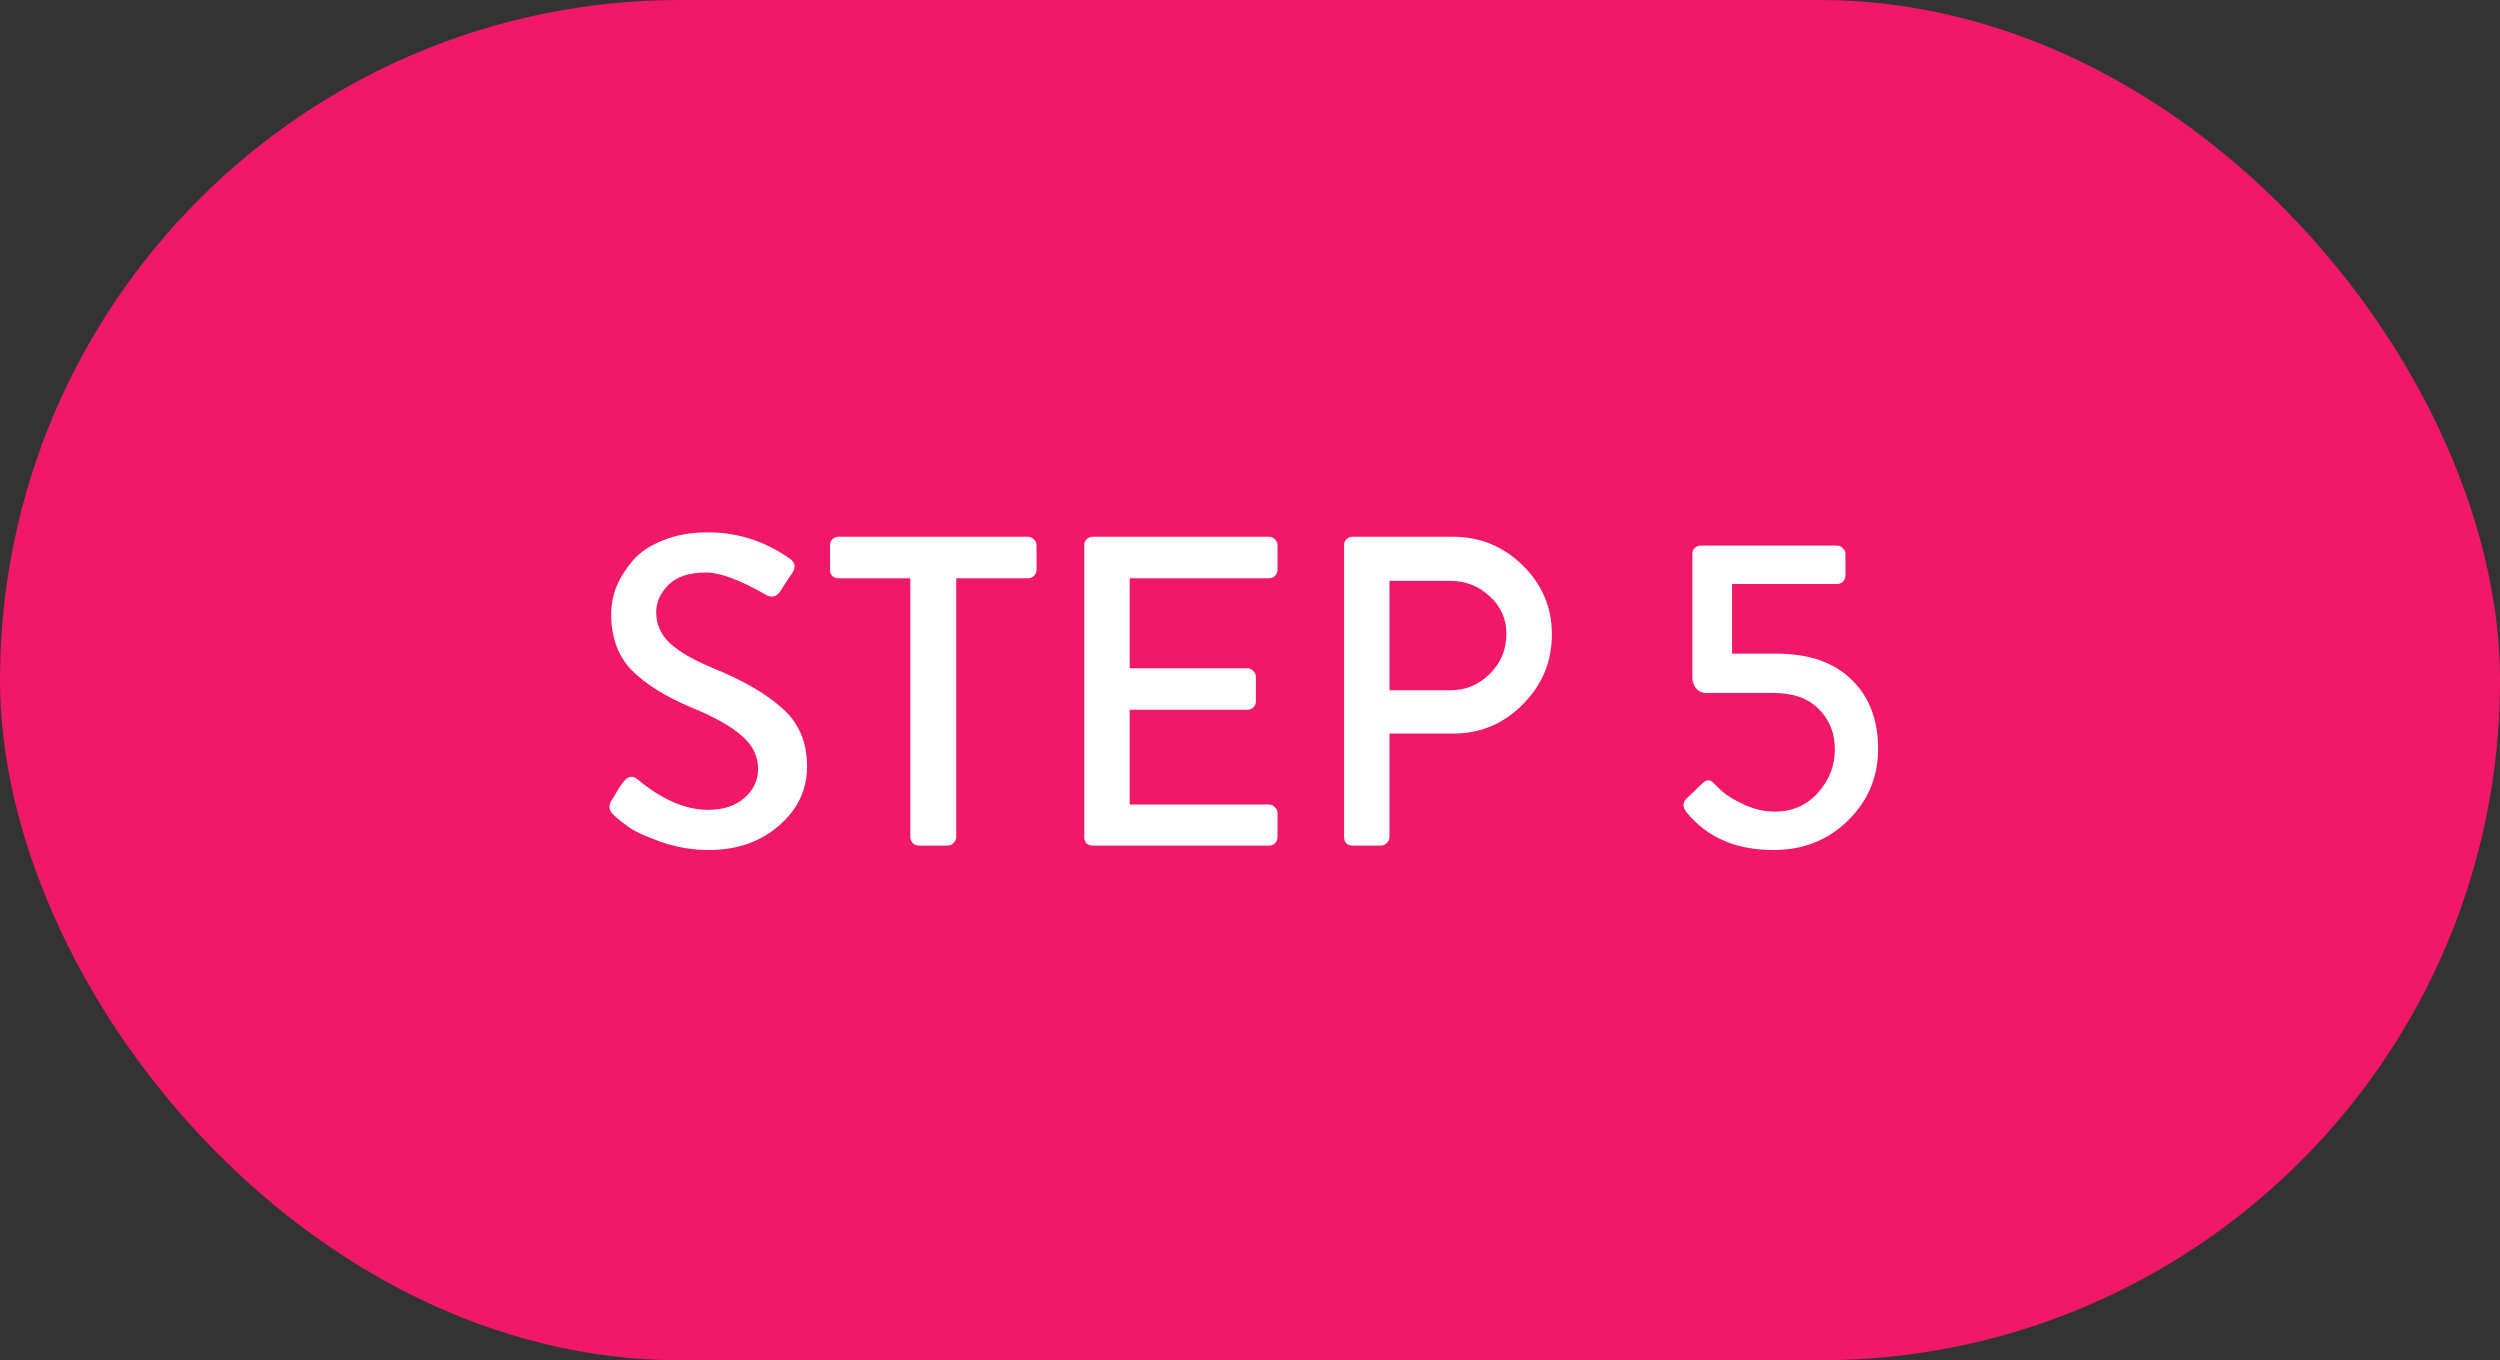
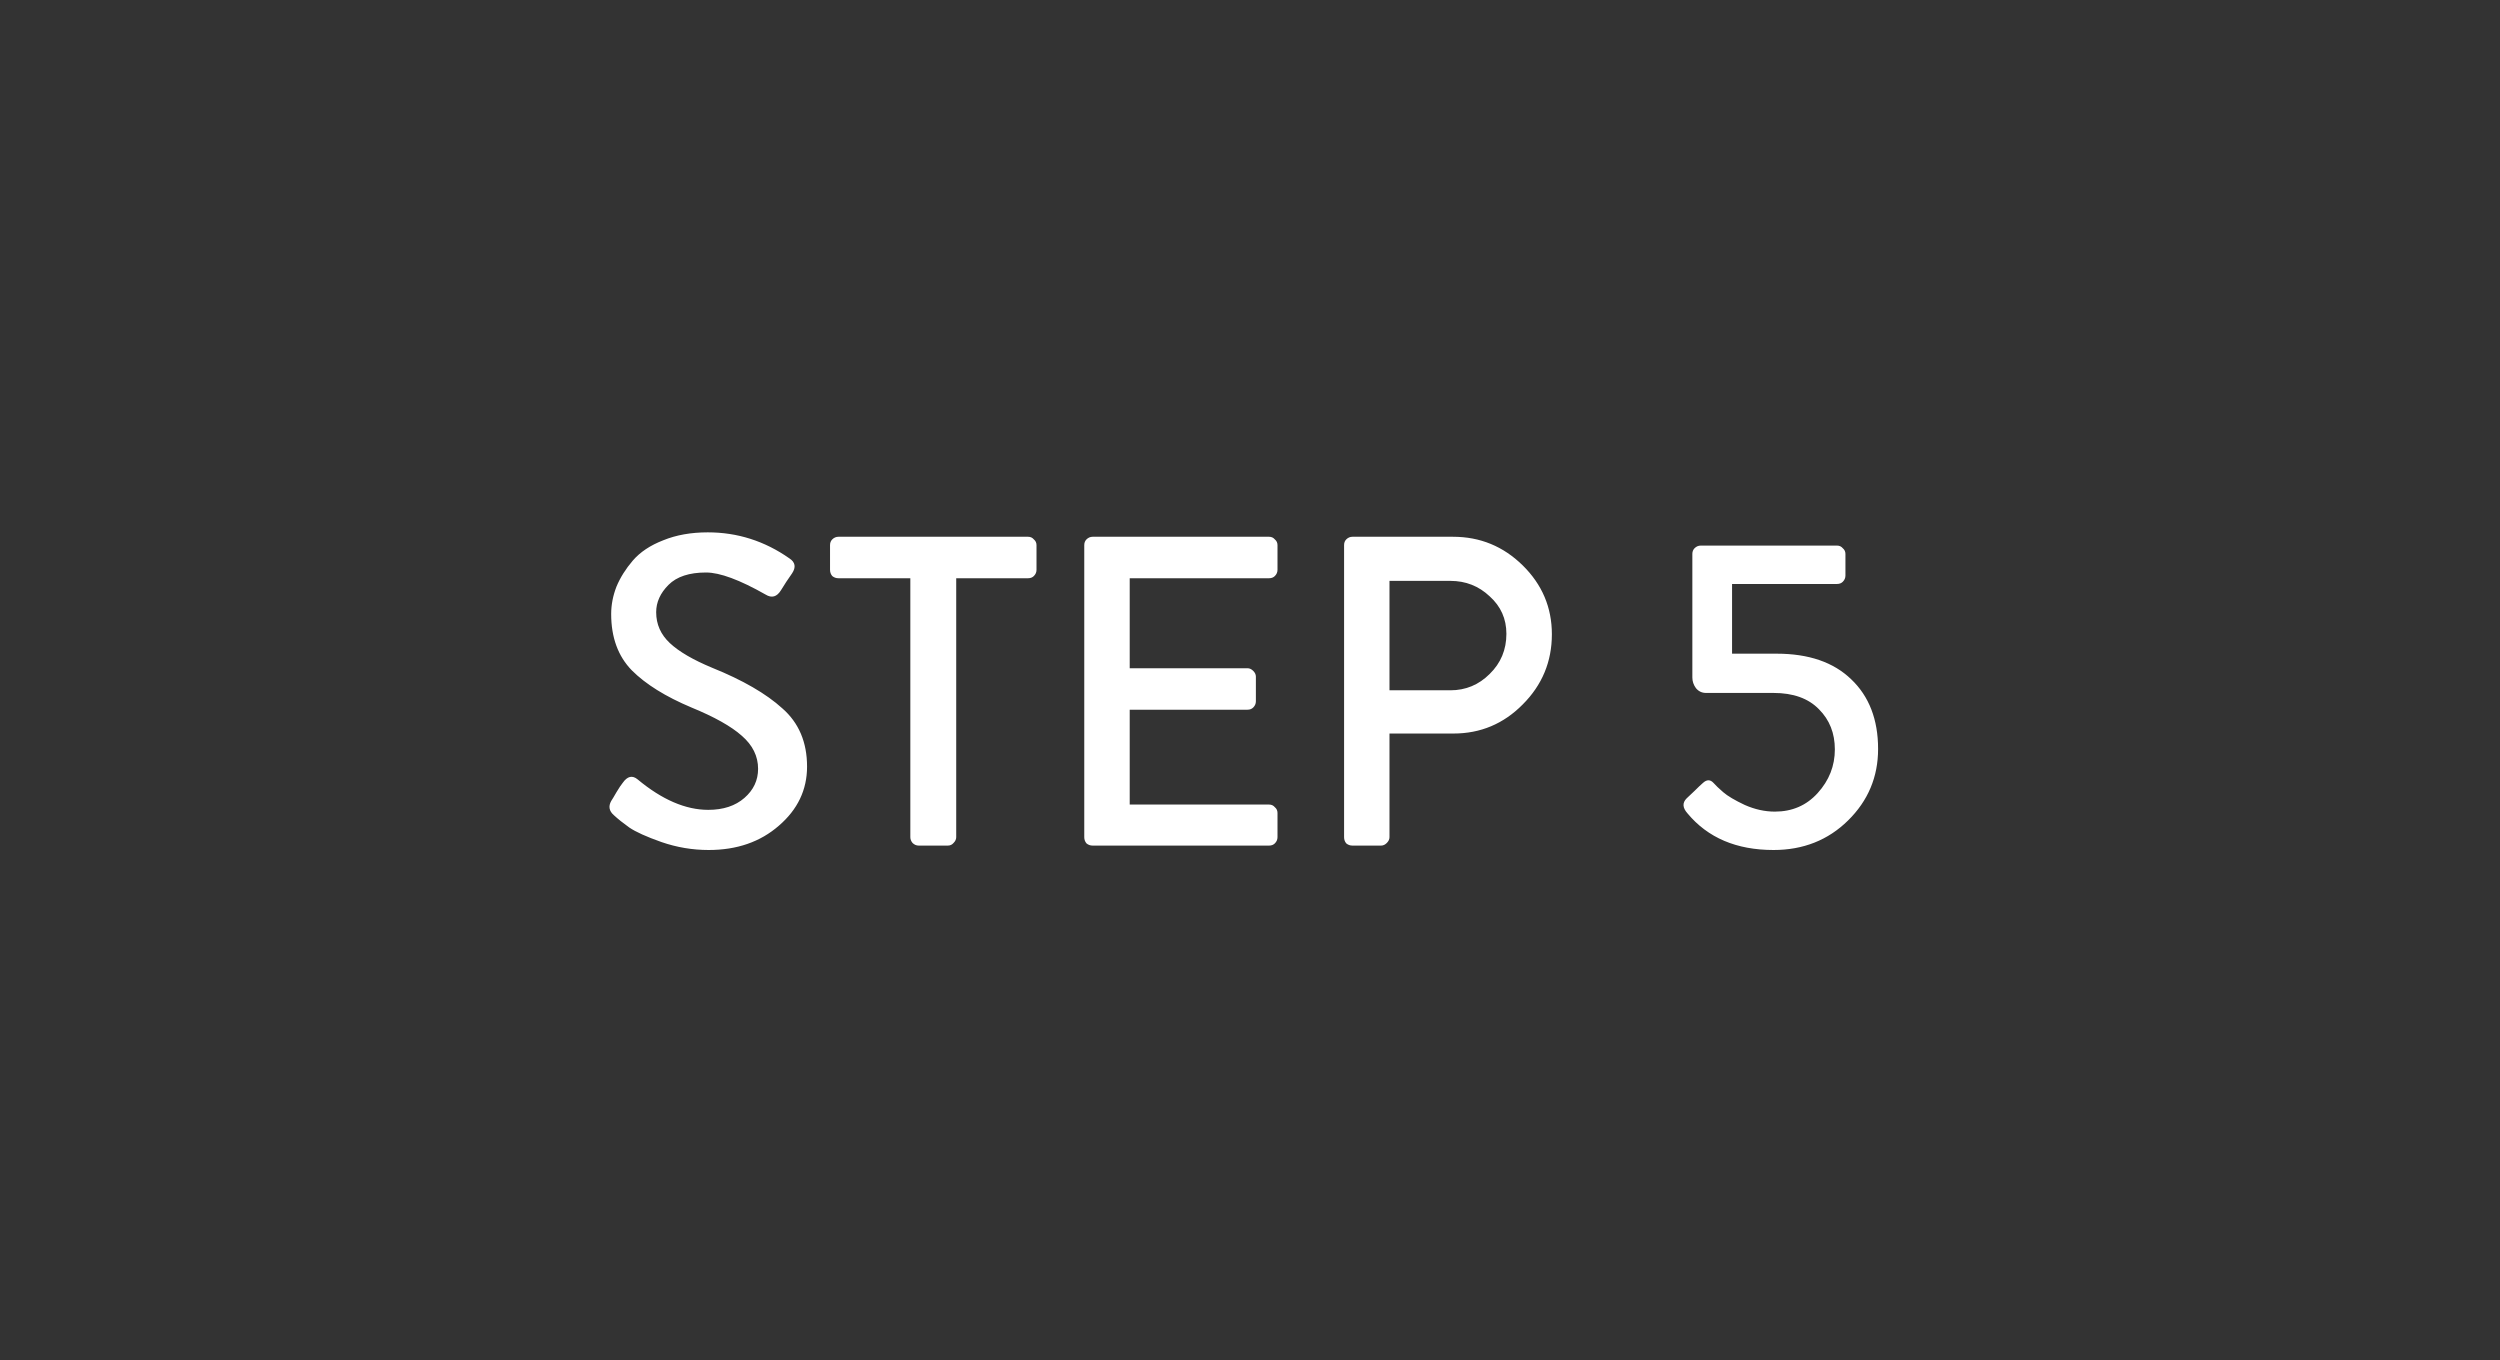
<svg xmlns="http://www.w3.org/2000/svg" width="68" height="37" viewBox="0 0 68 37" fill="none">
  <rect x="0" y="0" width="68" height="37" fill="#333333" stroke="none" />
-   <rect width="68" height="37" rx="18.5" fill="#F11869" />
  <path d="M16.696 22.172C16.568 22.06 16.544 21.932 16.624 21.788C16.656 21.74 16.704 21.66 16.768 21.548C16.84 21.428 16.896 21.344 16.936 21.296C17.064 21.112 17.2 21.08 17.344 21.2C18.008 21.752 18.648 22.028 19.264 22.028C19.672 22.028 20 21.92 20.248 21.704C20.496 21.488 20.62 21.224 20.62 20.912C20.62 20.568 20.472 20.268 20.176 20.012C19.888 19.756 19.432 19.5 18.808 19.244C18.104 18.948 17.564 18.612 17.188 18.236C16.812 17.852 16.624 17.34 16.624 16.7C16.624 16.452 16.672 16.204 16.768 15.956C16.872 15.708 17.02 15.472 17.212 15.248C17.412 15.016 17.688 14.832 18.04 14.696C18.392 14.552 18.796 14.48 19.252 14.48C20.06 14.48 20.8 14.716 21.472 15.188C21.632 15.292 21.656 15.428 21.544 15.596C21.512 15.644 21.46 15.72 21.388 15.824C21.324 15.928 21.276 16.004 21.244 16.052C21.132 16.236 20.992 16.276 20.824 16.172C20.12 15.772 19.58 15.572 19.204 15.572C18.748 15.572 18.408 15.684 18.184 15.908C17.96 16.132 17.848 16.38 17.848 16.652C17.848 16.98 17.972 17.26 18.22 17.492C18.468 17.724 18.852 17.948 19.372 18.164C20.204 18.5 20.84 18.868 21.28 19.268C21.728 19.66 21.952 20.188 21.952 20.852C21.952 21.484 21.696 22.02 21.184 22.46C20.68 22.9 20.044 23.12 19.276 23.12C18.836 23.12 18.408 23.048 17.992 22.904C17.584 22.76 17.292 22.628 17.116 22.508C16.948 22.388 16.808 22.276 16.696 22.172ZM24.761 22.772V15.728H22.805C22.741 15.728 22.685 15.708 22.637 15.668C22.597 15.62 22.577 15.564 22.577 15.5V14.828C22.577 14.764 22.597 14.712 22.637 14.672C22.685 14.624 22.741 14.6 22.805 14.6H27.965C28.029 14.6 28.081 14.624 28.121 14.672C28.169 14.712 28.193 14.764 28.193 14.828V15.5C28.193 15.564 28.169 15.62 28.121 15.668C28.081 15.708 28.029 15.728 27.965 15.728H26.009V22.772C26.009 22.828 25.985 22.88 25.937 22.928C25.897 22.976 25.845 23 25.781 23H24.989C24.925 23 24.869 22.976 24.821 22.928C24.781 22.88 24.761 22.828 24.761 22.772ZM29.492 22.772V14.828C29.492 14.764 29.512 14.712 29.552 14.672C29.6 14.624 29.656 14.6 29.72 14.6H34.52C34.584 14.6 34.636 14.624 34.676 14.672C34.724 14.712 34.748 14.764 34.748 14.828V15.5C34.748 15.564 34.724 15.62 34.676 15.668C34.636 15.708 34.584 15.728 34.52 15.728H30.728V18.176H33.932C33.988 18.176 34.04 18.2 34.088 18.248C34.136 18.296 34.16 18.348 34.16 18.404V19.076C34.16 19.14 34.136 19.196 34.088 19.244C34.048 19.284 33.996 19.304 33.932 19.304H30.728V21.884H34.52C34.584 21.884 34.636 21.908 34.676 21.956C34.724 21.996 34.748 22.048 34.748 22.112V22.772C34.748 22.836 34.724 22.892 34.676 22.94C34.636 22.98 34.584 23 34.52 23H29.72C29.656 23 29.6 22.98 29.552 22.94C29.512 22.892 29.492 22.836 29.492 22.772ZM36.559 22.772V14.828C36.559 14.764 36.578 14.712 36.618 14.672C36.666 14.624 36.722 14.6 36.786 14.6H39.523C40.258 14.6 40.891 14.86 41.419 15.38C41.947 15.9 42.211 16.524 42.211 17.252C42.211 17.996 41.947 18.632 41.419 19.16C40.898 19.688 40.27 19.952 39.535 19.952H37.794V22.772C37.794 22.828 37.77 22.88 37.722 22.928C37.675 22.976 37.623 23 37.566 23H36.786C36.722 23 36.666 22.98 36.618 22.94C36.578 22.892 36.559 22.836 36.559 22.772ZM37.794 18.776H39.45C39.867 18.776 40.222 18.628 40.519 18.332C40.822 18.036 40.974 17.672 40.974 17.24C40.974 16.832 40.822 16.492 40.519 16.22C40.222 15.94 39.867 15.8 39.45 15.8H37.794V18.776ZM45.9 22.124C45.764 21.972 45.756 21.836 45.876 21.716C45.924 21.668 45.996 21.6 46.092 21.512C46.188 21.416 46.264 21.344 46.32 21.296C46.424 21.2 46.52 21.2 46.608 21.296C46.664 21.36 46.752 21.444 46.872 21.548C46.992 21.652 47.188 21.768 47.46 21.896C47.732 22.016 48.004 22.076 48.276 22.076C48.748 22.076 49.136 21.908 49.44 21.572C49.752 21.228 49.908 20.832 49.908 20.384C49.908 19.944 49.764 19.58 49.476 19.292C49.188 18.996 48.776 18.848 48.24 18.848H46.404C46.292 18.848 46.2 18.804 46.128 18.716C46.064 18.628 46.032 18.532 46.032 18.428V15.068C46.032 15.004 46.052 14.952 46.092 14.912C46.14 14.864 46.196 14.84 46.26 14.84H49.968C50.032 14.84 50.084 14.864 50.124 14.912C50.172 14.952 50.196 15.004 50.196 15.068V15.656C50.196 15.72 50.172 15.776 50.124 15.824C50.084 15.864 50.032 15.884 49.968 15.884H47.112V17.78H48.324C49.196 17.78 49.872 18.012 50.352 18.476C50.84 18.94 51.084 19.572 51.084 20.372C51.084 21.132 50.812 21.78 50.268 22.316C49.724 22.852 49.048 23.12 48.24 23.12C47.232 23.12 46.452 22.788 45.9 22.124Z" fill="white" />
</svg>